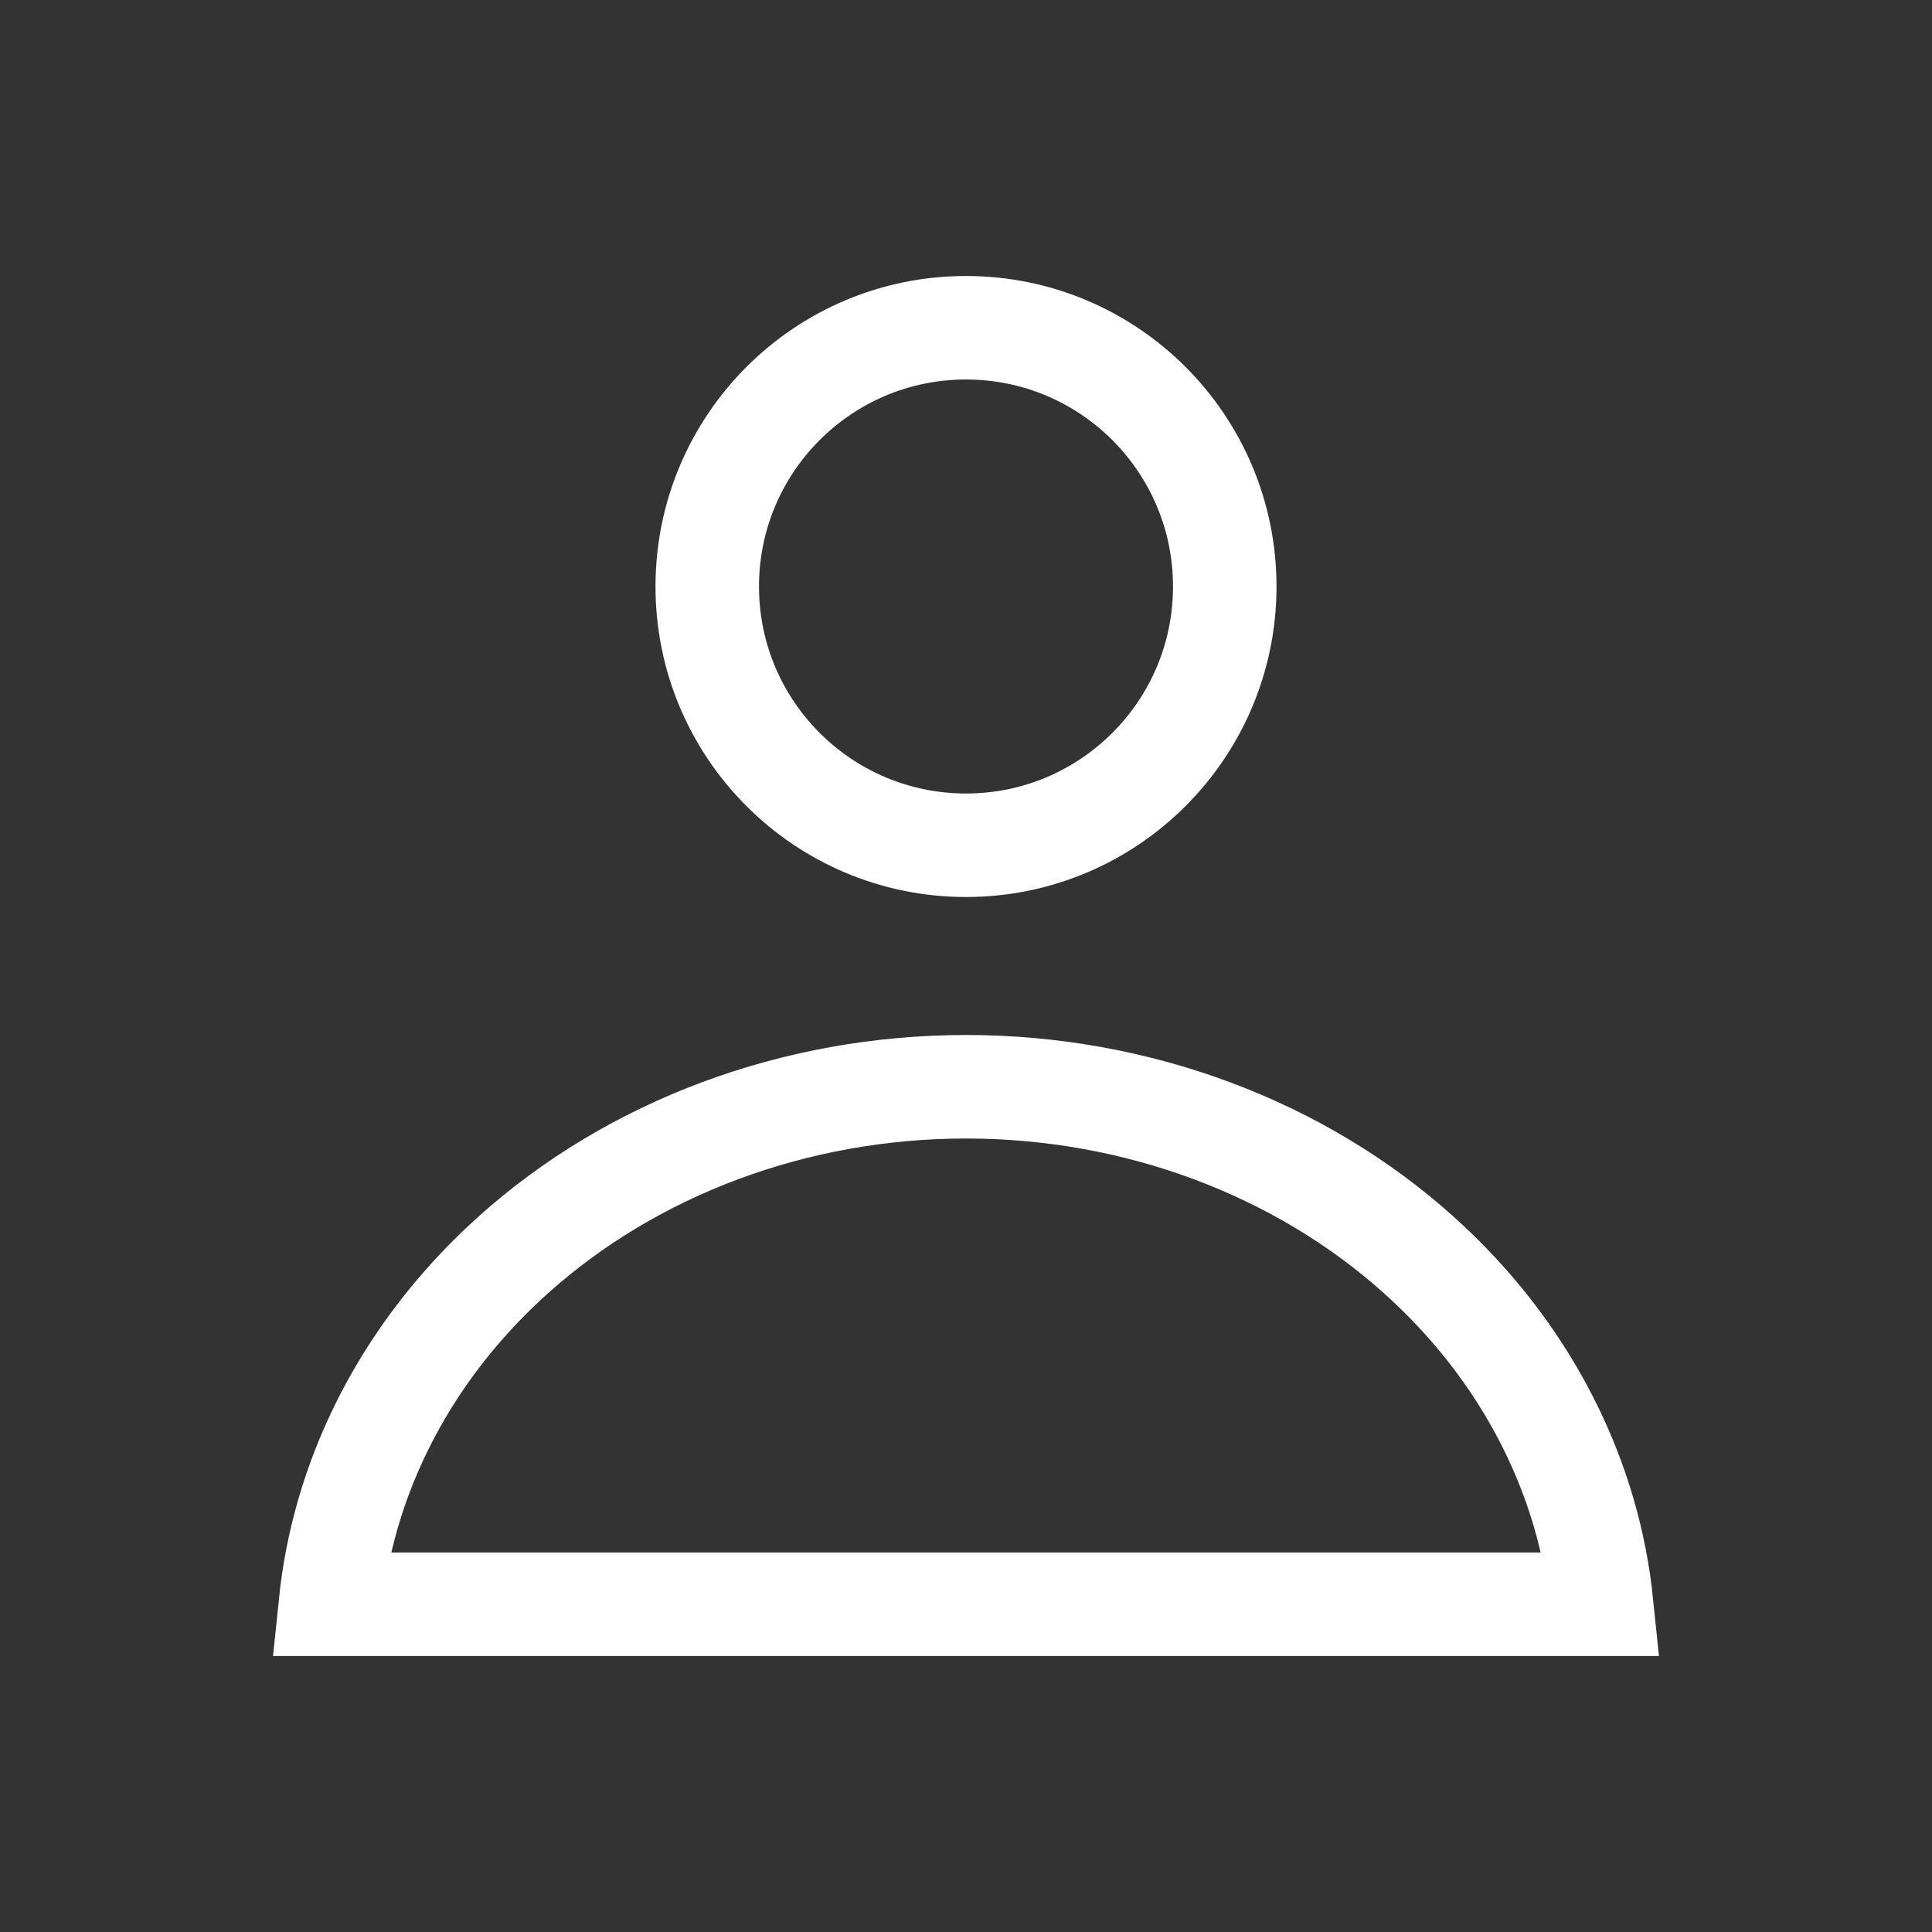
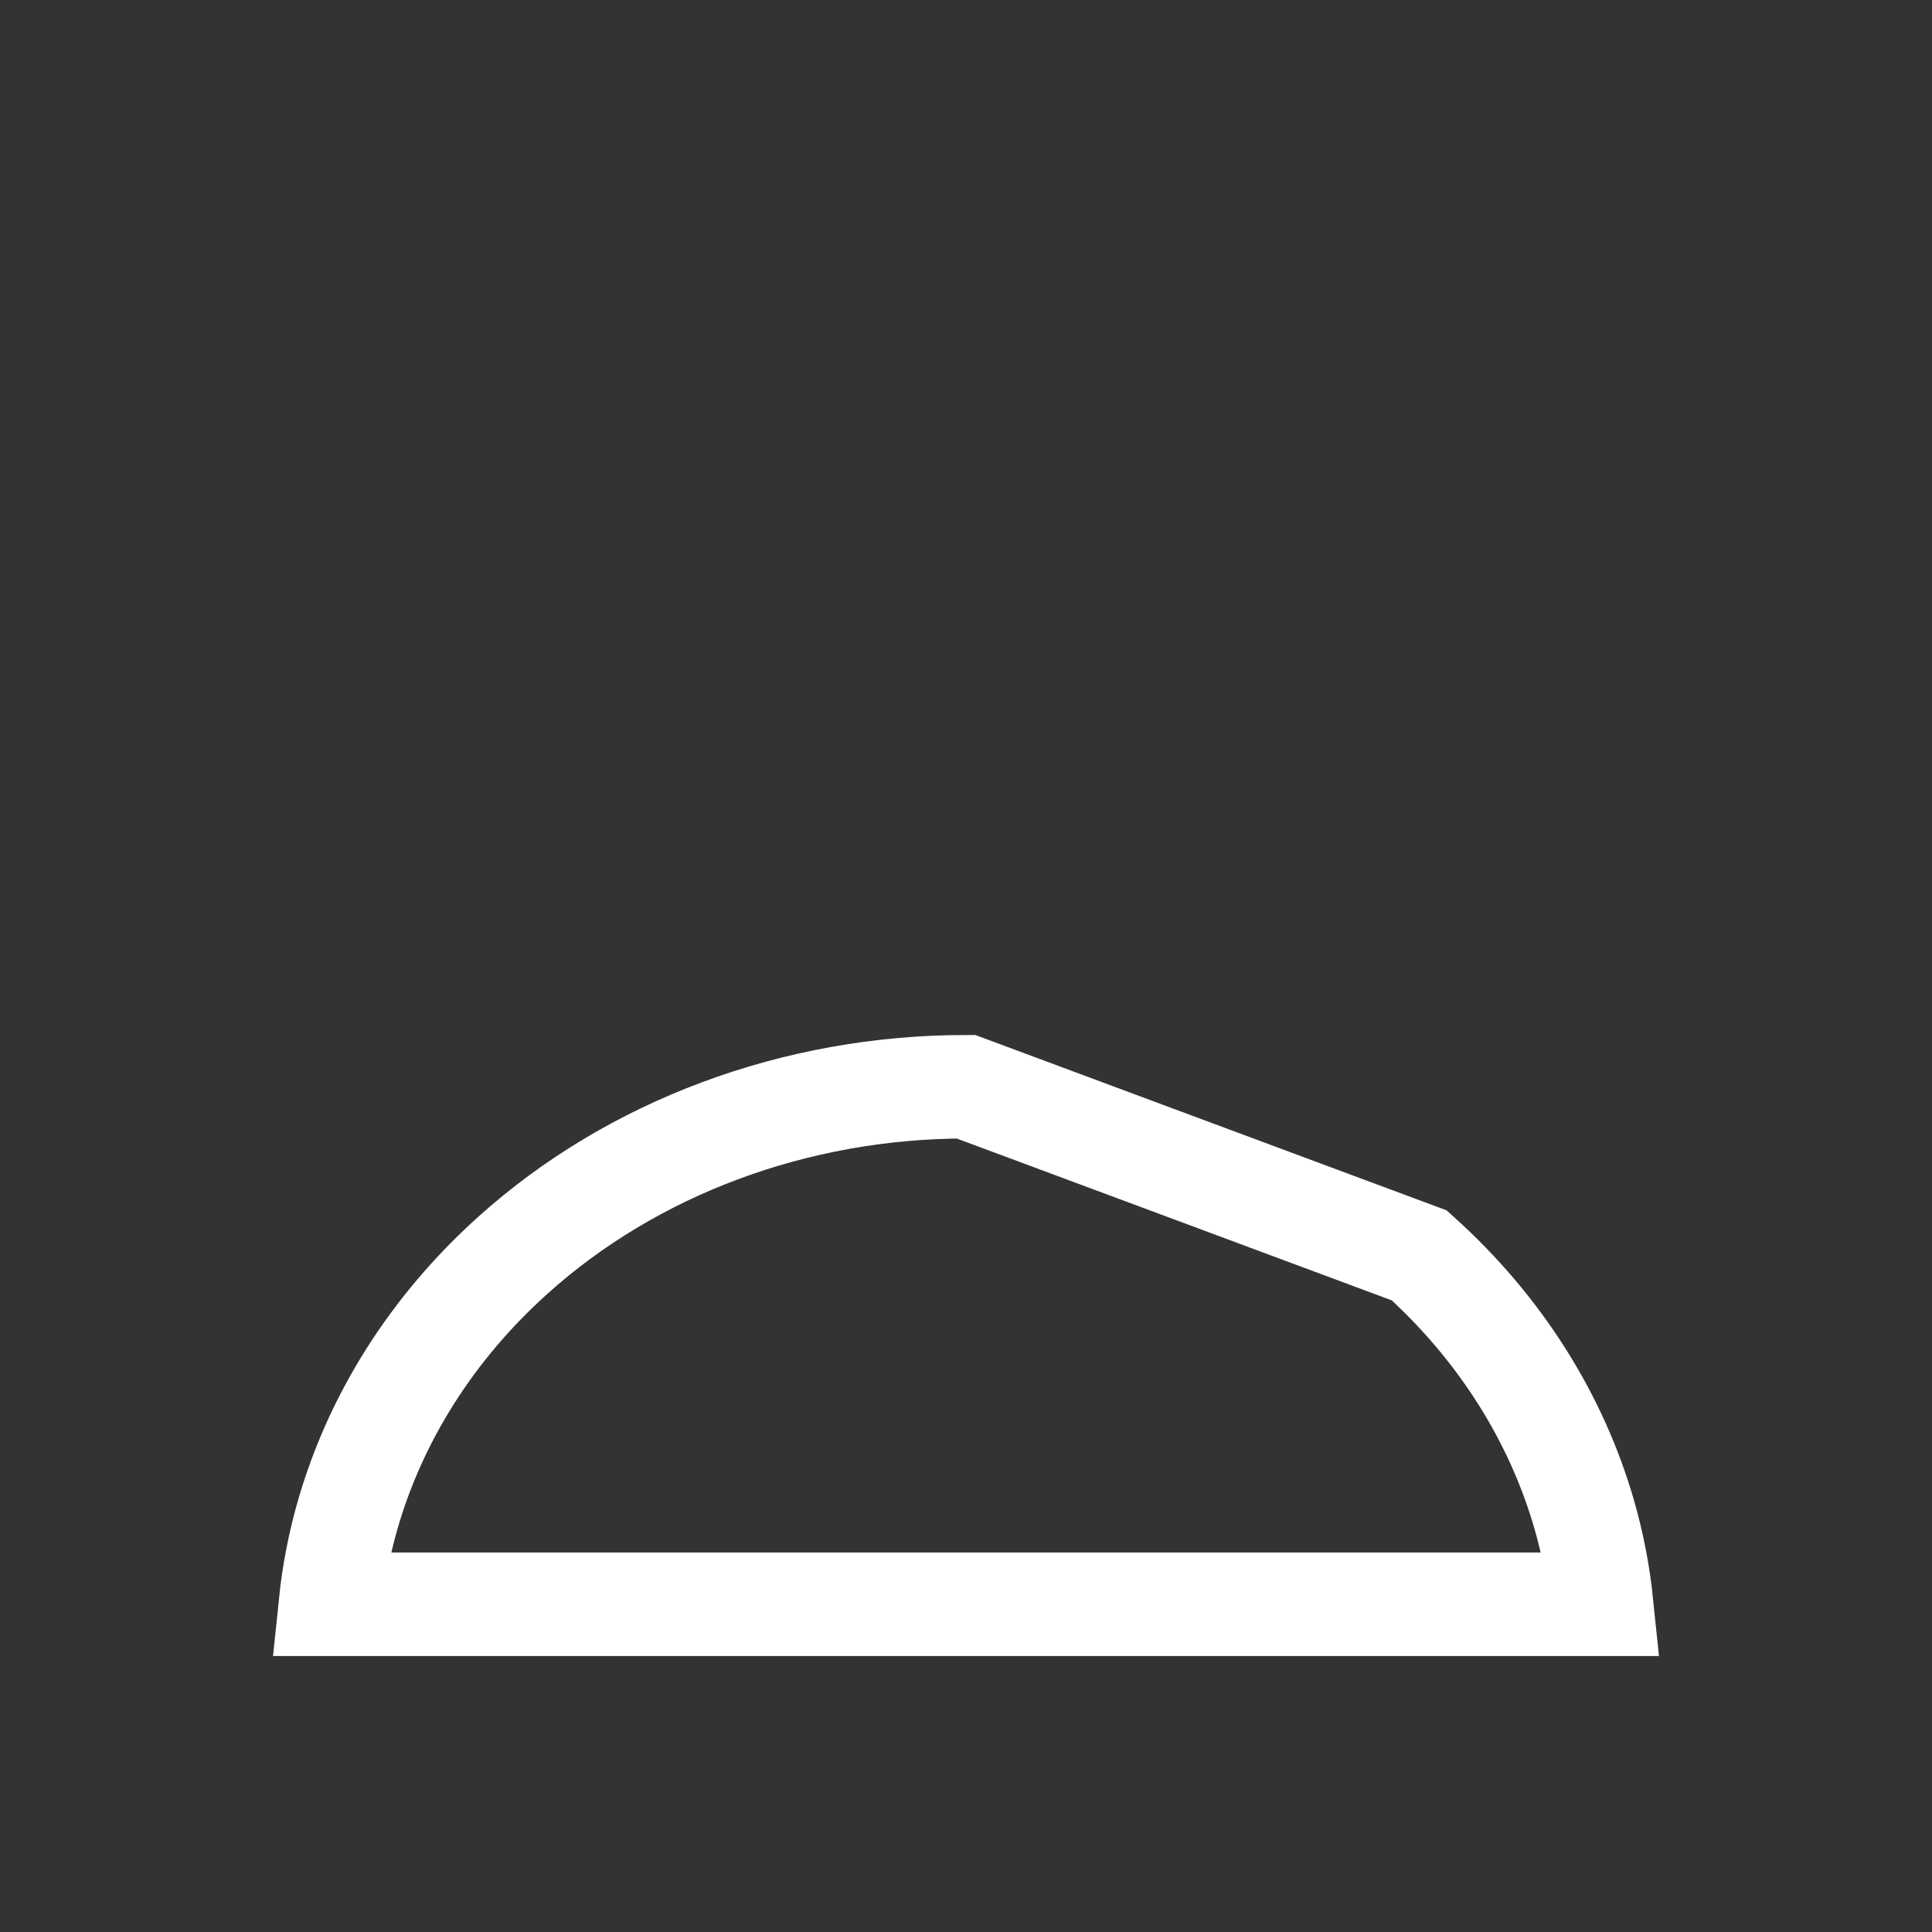
<svg xmlns="http://www.w3.org/2000/svg" width="28" height="28" viewBox="0 0 28 28" fill="none">
  <rect x="0" y="0" width="28" height="28" fill="#333333" stroke="none" />
-   <path d="M17.75 8.5C17.75 10.571 16.071 12.25 14 12.25C11.929 12.25 10.25 10.571 10.25 8.5C10.25 6.429 11.929 4.75 14 4.75C16.071 4.75 17.75 6.429 17.75 8.5Z" stroke="white" stroke-width="1.5" />
-   <path d="M20.569 18.194C21.743 19.25 22.559 20.554 22.962 21.957C23.083 22.38 23.167 22.812 23.212 23.25H4.788C4.833 22.812 4.917 22.38 5.038 21.957C5.441 20.554 6.257 19.25 7.431 18.194C9.161 16.636 11.523 15.75 14 15.75C16.477 15.75 18.839 16.636 20.569 18.194Z" stroke="white" stroke-width="1.5" />
+   <path d="M20.569 18.194C21.743 19.25 22.559 20.554 22.962 21.957C23.083 22.38 23.167 22.812 23.212 23.25H4.788C4.833 22.812 4.917 22.38 5.038 21.957C5.441 20.554 6.257 19.25 7.431 18.194C9.161 16.636 11.523 15.75 14 15.75Z" stroke="white" stroke-width="1.5" />
</svg>